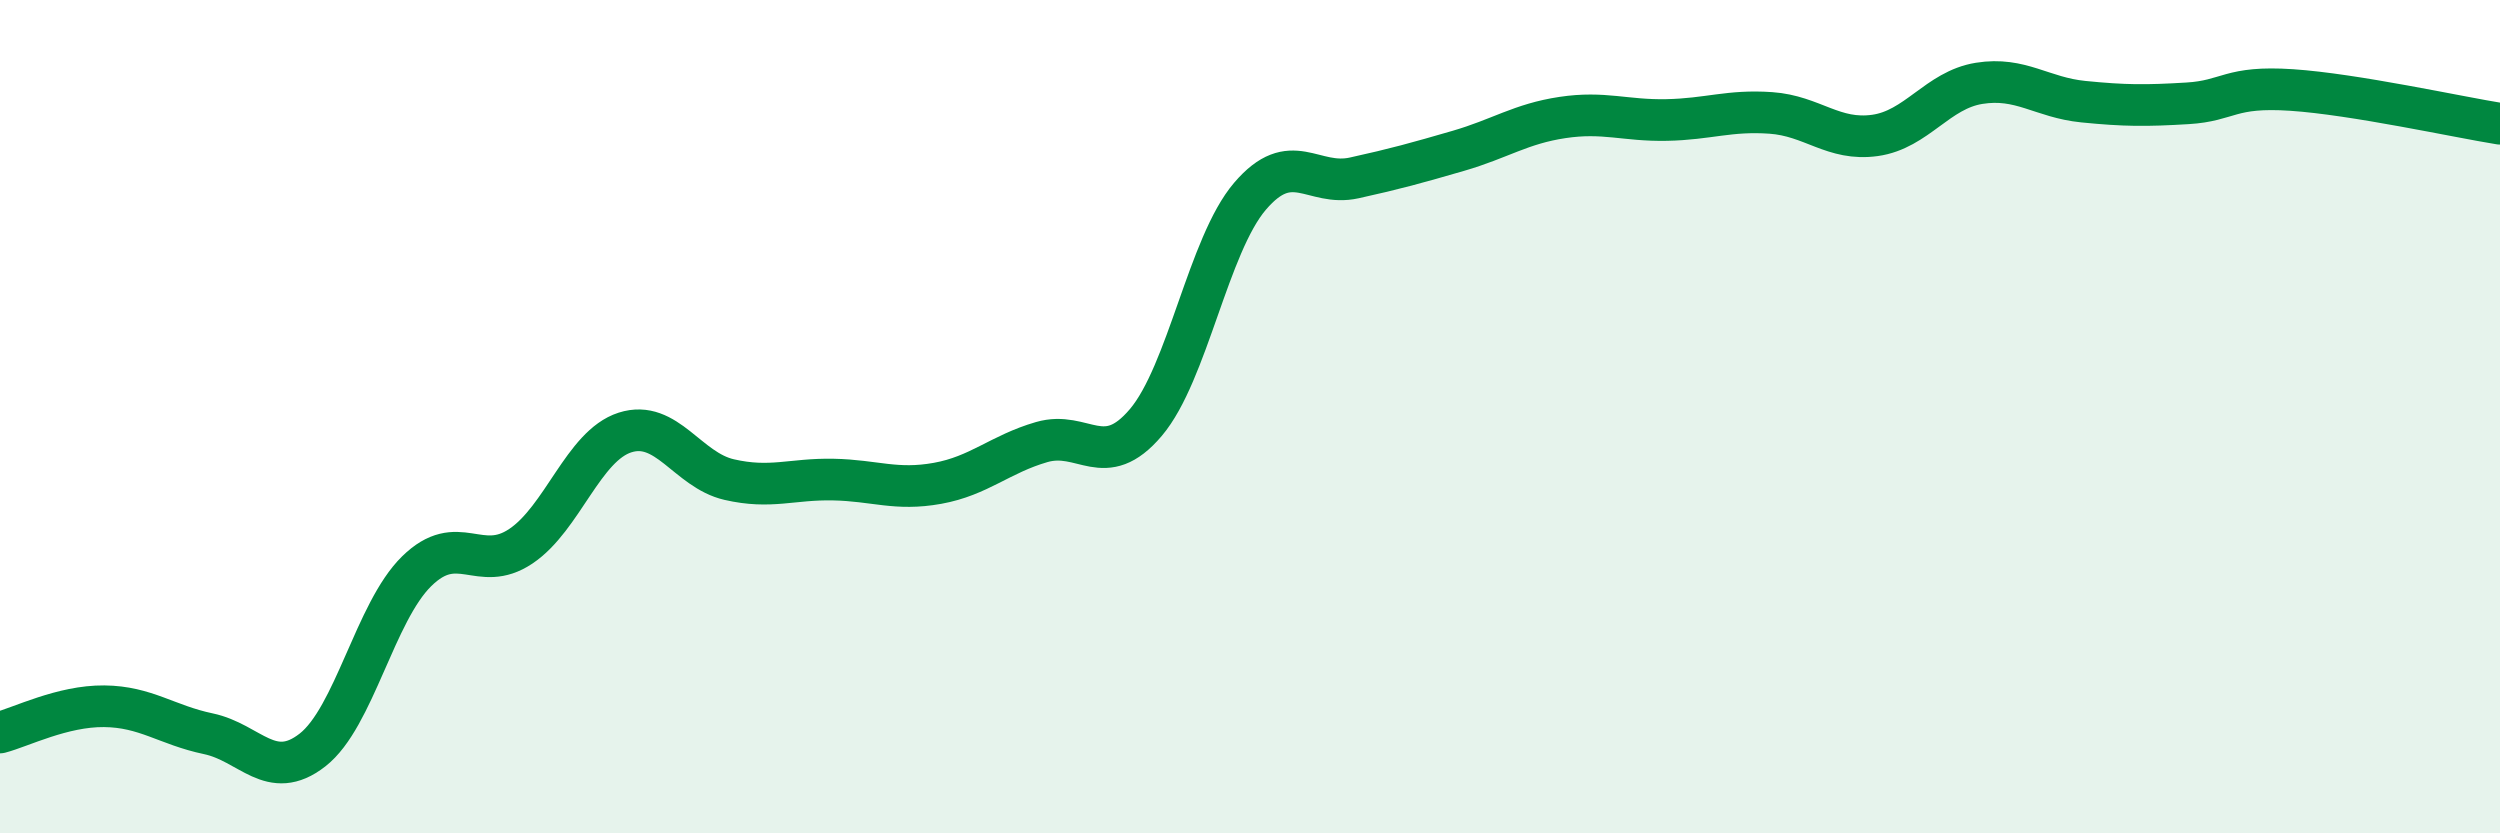
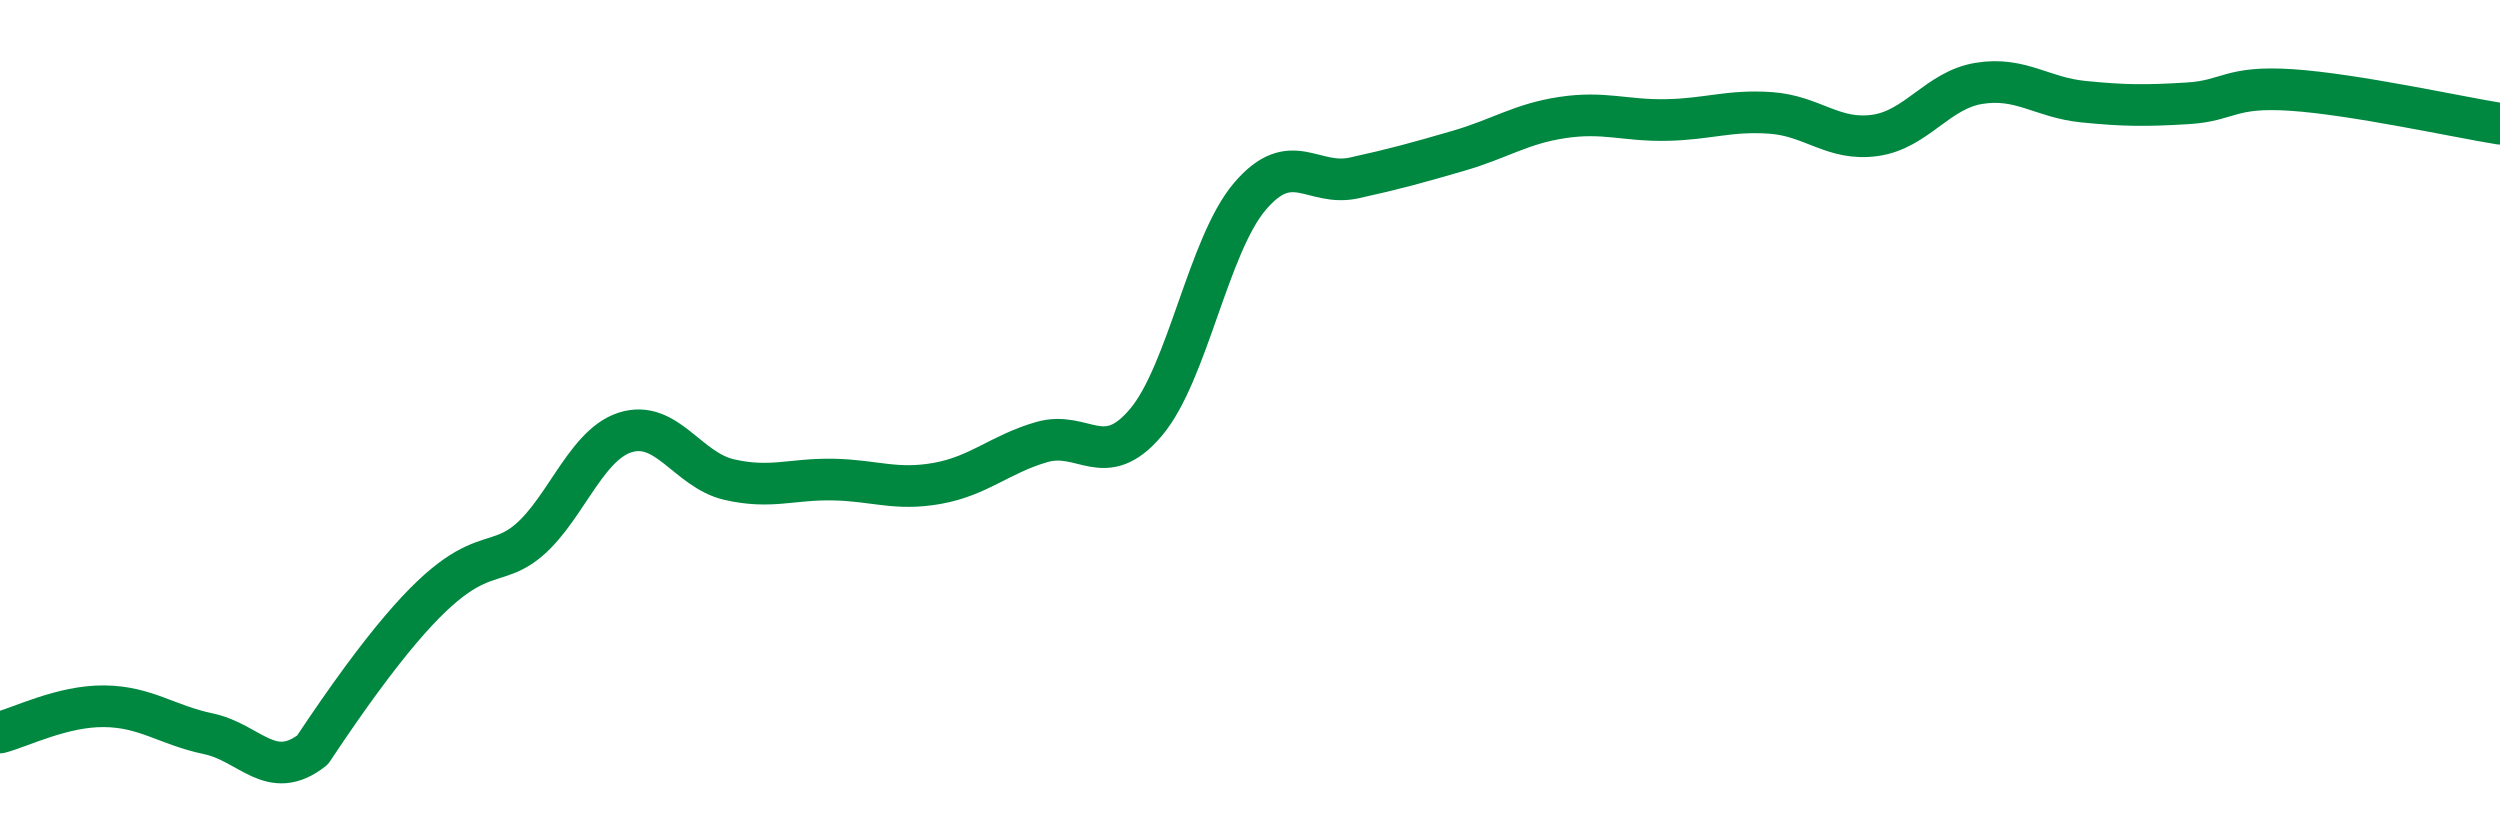
<svg xmlns="http://www.w3.org/2000/svg" width="60" height="20" viewBox="0 0 60 20">
-   <path d="M 0,17.58 C 0.5,17.45 1.5,16.94 2.5,16.95 C 3.5,16.96 4,17.4 5,17.61 C 6,17.82 6.5,18.78 7.5,18 C 8.5,17.22 9,14.69 10,13.71 C 11,12.73 11.5,13.78 12.5,13.11 C 13.5,12.44 14,10.7 15,10.38 C 16,10.06 16.5,11.28 17.5,11.51 C 18.5,11.74 19,11.49 20,11.51 C 21,11.53 21.5,11.78 22.5,11.6 C 23.5,11.42 24,10.9 25,10.61 C 26,10.32 26.5,11.32 27.5,10.14 C 28.5,8.96 29,5.88 30,4.71 C 31,3.54 31.5,4.49 32.5,4.27 C 33.5,4.05 34,3.91 35,3.62 C 36,3.33 36.5,2.97 37.5,2.82 C 38.5,2.67 39,2.9 40,2.88 C 41,2.86 41.5,2.64 42.5,2.71 C 43.5,2.78 44,3.39 45,3.25 C 46,3.11 46.5,2.16 47.5,2 C 48.5,1.84 49,2.34 50,2.44 C 51,2.54 51.5,2.54 52.5,2.48 C 53.5,2.42 53.5,2.06 55,2.16 C 56.5,2.26 59,2.81 60,2.97L60 20L0 20Z" fill="#008740" opacity="0.1" stroke-linecap="round" stroke-linejoin="round" />
-   <path d="M 0,17.58 C 0.5,17.45 1.5,16.94 2.5,16.95 C 3.5,16.96 4,17.4 5,17.61 C 6,17.82 6.5,18.78 7.5,18 C 8.5,17.22 9,14.69 10,13.71 C 11,12.73 11.5,13.78 12.5,13.11 C 13.5,12.44 14,10.7 15,10.38 C 16,10.06 16.5,11.28 17.5,11.51 C 18.5,11.74 19,11.49 20,11.51 C 21,11.53 21.5,11.78 22.5,11.6 C 23.5,11.42 24,10.9 25,10.61 C 26,10.32 26.5,11.32 27.5,10.14 C 28.5,8.96 29,5.88 30,4.71 C 31,3.54 31.5,4.49 32.5,4.27 C 33.5,4.05 34,3.91 35,3.62 C 36,3.33 36.5,2.97 37.5,2.82 C 38.5,2.67 39,2.9 40,2.88 C 41,2.86 41.5,2.64 42.5,2.71 C 43.5,2.78 44,3.39 45,3.25 C 46,3.11 46.5,2.16 47.5,2 C 48.5,1.84 49,2.34 50,2.44 C 51,2.54 51.5,2.54 52.5,2.48 C 53.5,2.42 53.5,2.06 55,2.16 C 56.5,2.26 59,2.81 60,2.97" stroke="#008740" stroke-width="1" fill="none" stroke-linecap="round" stroke-linejoin="round" />
+   <path d="M 0,17.58 C 0.5,17.45 1.5,16.94 2.5,16.95 C 3.5,16.96 4,17.4 5,17.61 C 6,17.82 6.5,18.78 7.5,18 C 11,12.73 11.5,13.78 12.5,13.11 C 13.5,12.44 14,10.7 15,10.38 C 16,10.06 16.5,11.28 17.5,11.51 C 18.5,11.74 19,11.49 20,11.51 C 21,11.53 21.5,11.78 22.5,11.6 C 23.5,11.42 24,10.9 25,10.61 C 26,10.32 26.5,11.32 27.5,10.14 C 28.5,8.96 29,5.88 30,4.71 C 31,3.54 31.5,4.49 32.5,4.27 C 33.5,4.05 34,3.91 35,3.62 C 36,3.33 36.5,2.97 37.5,2.82 C 38.5,2.67 39,2.9 40,2.88 C 41,2.86 41.5,2.64 42.5,2.71 C 43.5,2.78 44,3.39 45,3.25 C 46,3.11 46.5,2.16 47.5,2 C 48.5,1.84 49,2.34 50,2.44 C 51,2.54 51.5,2.54 52.5,2.48 C 53.5,2.42 53.5,2.06 55,2.16 C 56.5,2.26 59,2.81 60,2.97" stroke="#008740" stroke-width="1" fill="none" stroke-linecap="round" stroke-linejoin="round" />
</svg>